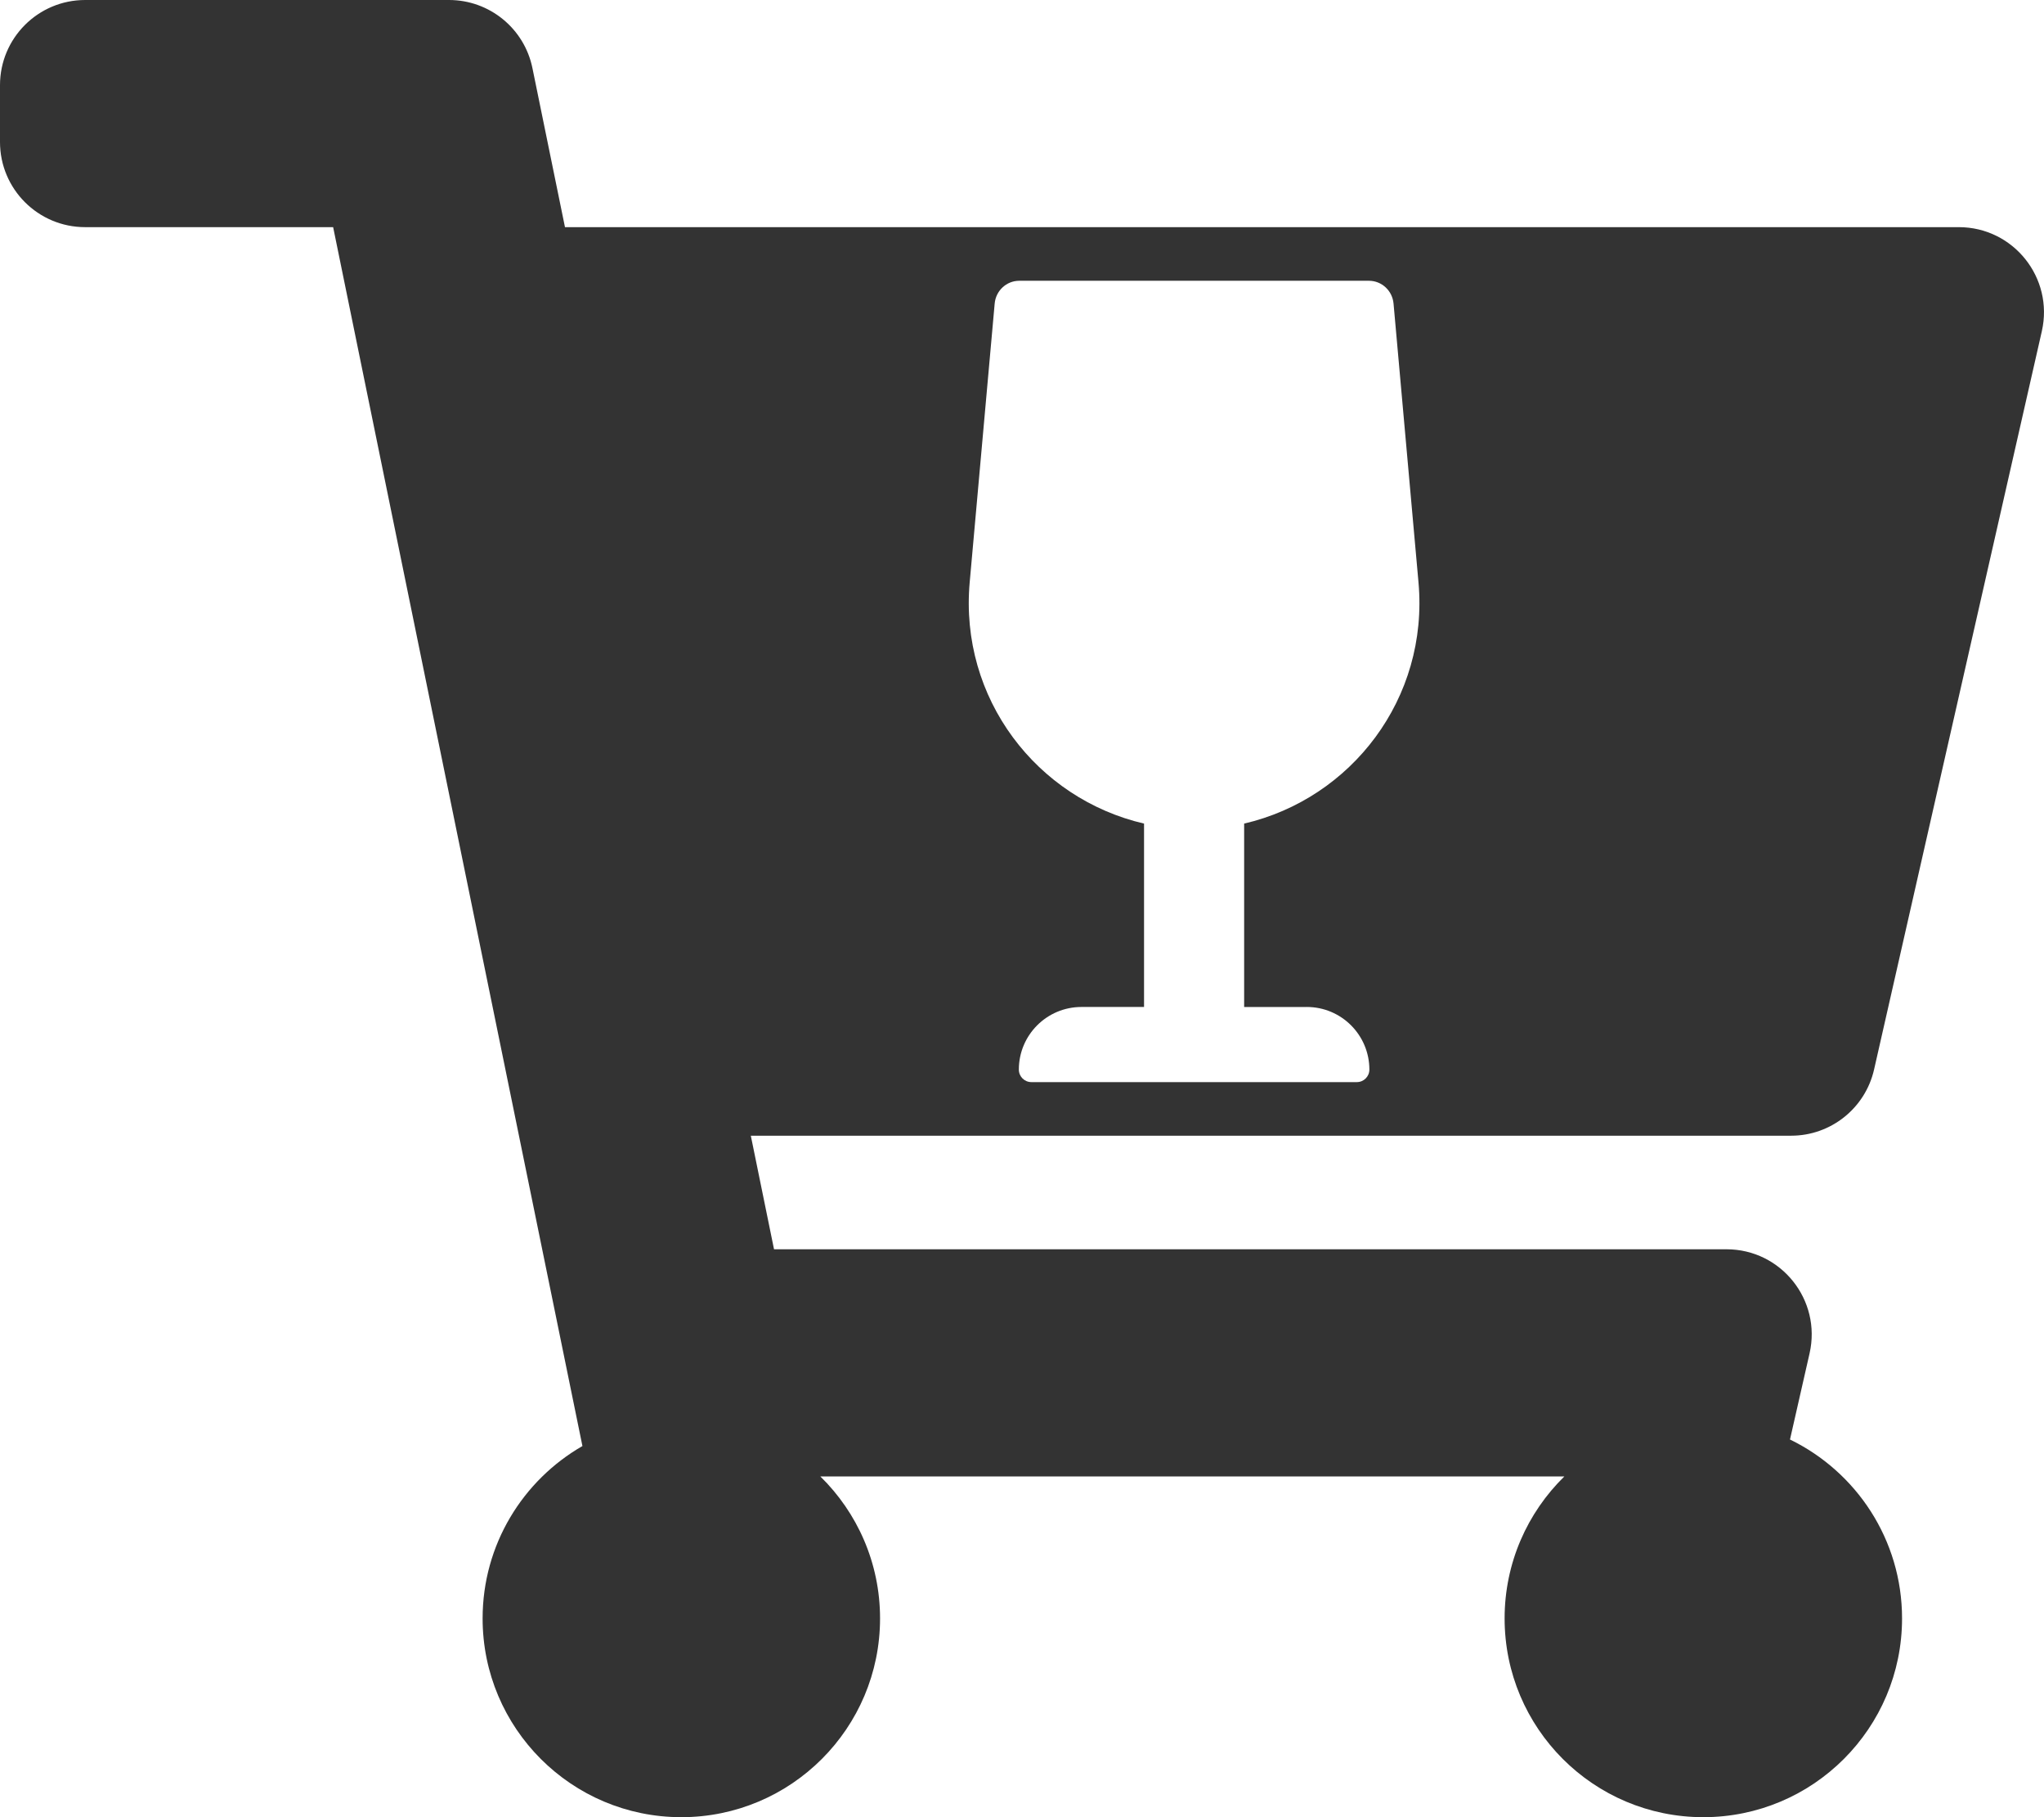
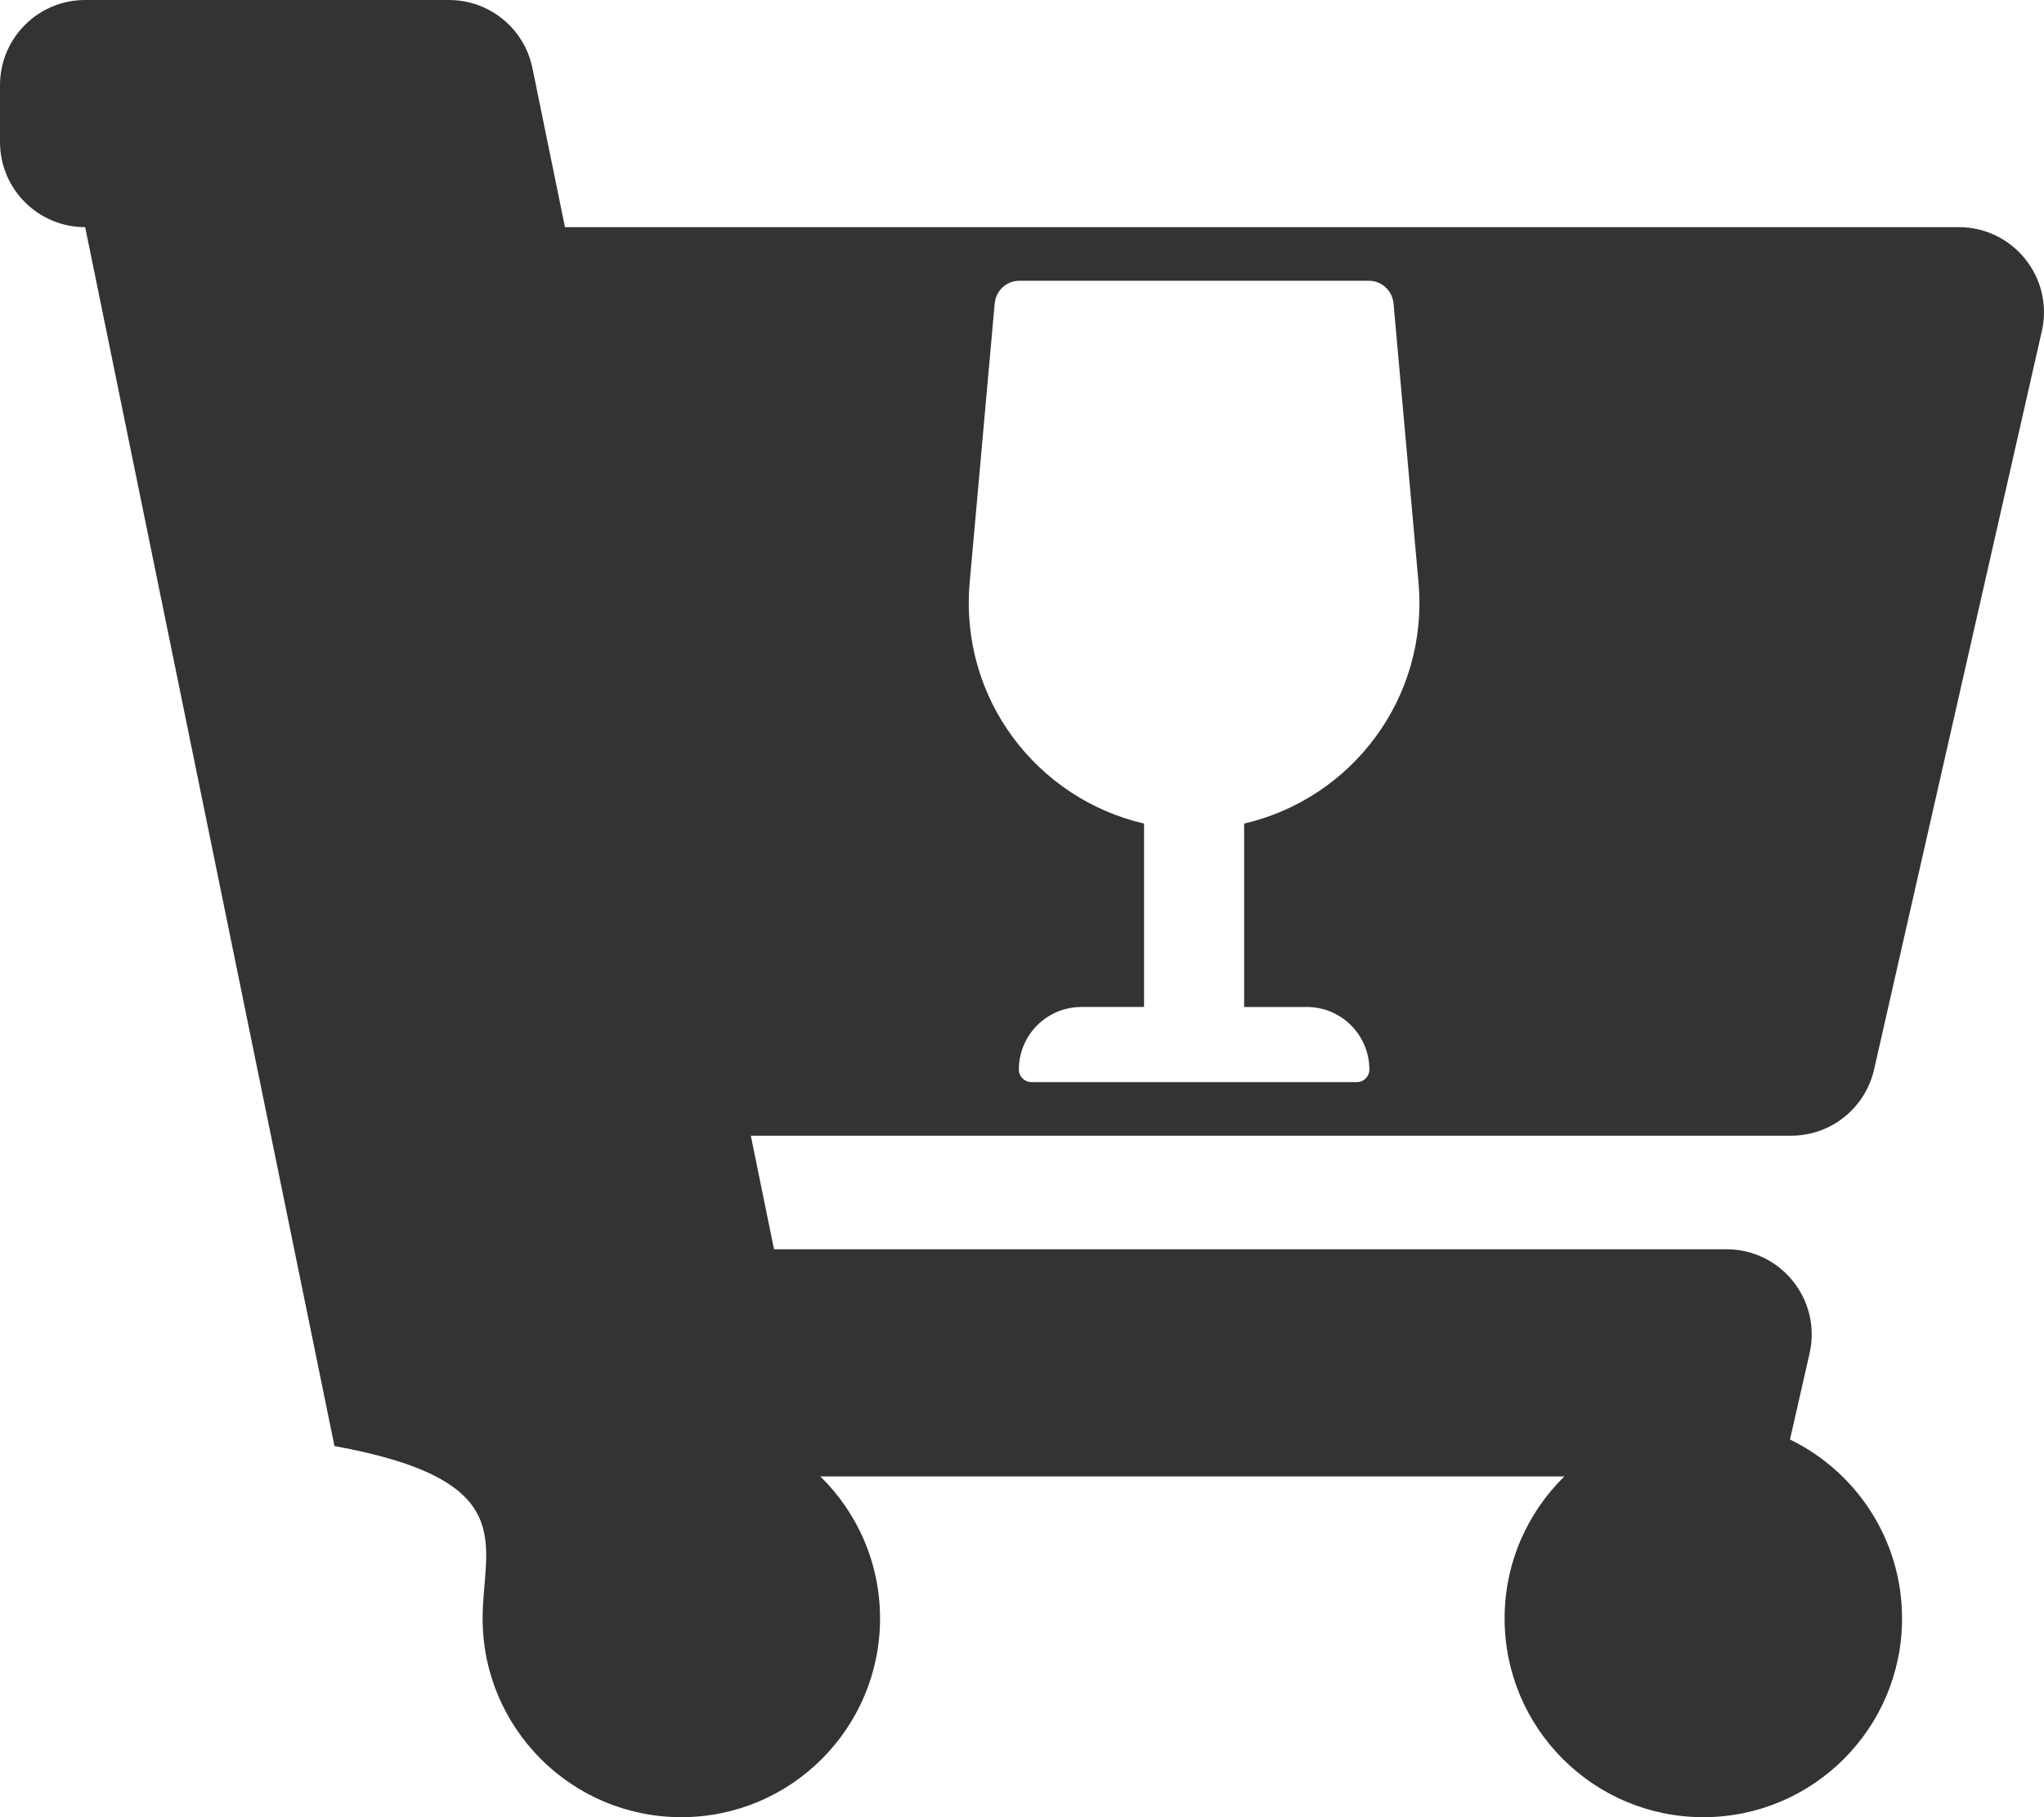
<svg xmlns="http://www.w3.org/2000/svg" version="1.1" focusable="false" x="0px" y="0px" viewBox="0 0 576 512" style="enable-background:new 0 0 576 512;" xml:space="preserve">
  <style type="text/css">
	.st0{fill:#333333;}
</style>
-   <path class="st0" d="M528.12,301.32l47.27-208c3.41-15.02-8-29.32-23.4-29.32H159.21l-9.17-44.81C147.76,8.02,137.93,0,126.53,0H24  C10.74,0,0,10.74,0,24v16c0,13.26,10.74,24,24,24h69.88l70.25,343.43C147.33,417.1,136,435.22,136,456c0,30.93,25.07,56,56,56  s56-25.07,56-56c0-15.67-6.45-29.84-16.82-40h209.65C430.45,426.16,424,440.33,424,456c0,30.93,25.07,56,56,56  c30.93,0,56-25.07,56-56c0-22.17-12.89-41.33-31.58-50.41l5.52-24.28c3.41-15.02-8-29.32-23.4-29.32H218.12l-6.54-32h293.14  C515.92,320,525.64,312.25,528.12,301.32z M368.25,283.72c9.74,0,17.64,7.9,17.64,17.64c0,1.95-1.58,3.53-3.53,3.53h-91.72  c-1.95,0-3.53-1.58-3.53-3.53c0-9.74,7.9-17.64,17.64-17.64h17.64v-51.67c-30.19-7.01-52.06-35.24-49.13-67.98l7.04-78.54  c0.32-3.63,3.33-6.42,6.92-6.42h98.55c3.6,0,6.6,2.78,6.93,6.42l7.03,78.54c2.93,32.74-18.93,60.97-49.13,67.98v51.68H368.25z" />
+   <path class="st0" d="M528.12,301.32l47.27-208c3.41-15.02-8-29.32-23.4-29.32H159.21l-9.17-44.81C147.76,8.02,137.93,0,126.53,0H24  C10.74,0,0,10.74,0,24v16c0,13.26,10.74,24,24,24l70.25,343.43C147.33,417.1,136,435.22,136,456c0,30.93,25.07,56,56,56  s56-25.07,56-56c0-15.67-6.45-29.84-16.82-40h209.65C430.45,426.16,424,440.33,424,456c0,30.93,25.07,56,56,56  c30.93,0,56-25.07,56-56c0-22.17-12.89-41.33-31.58-50.41l5.52-24.28c3.41-15.02-8-29.32-23.4-29.32H218.12l-6.54-32h293.14  C515.92,320,525.64,312.25,528.12,301.32z M368.25,283.72c9.74,0,17.64,7.9,17.64,17.64c0,1.95-1.58,3.53-3.53,3.53h-91.72  c-1.95,0-3.53-1.58-3.53-3.53c0-9.74,7.9-17.64,17.64-17.64h17.64v-51.67c-30.19-7.01-52.06-35.24-49.13-67.98l7.04-78.54  c0.32-3.63,3.33-6.42,6.92-6.42h98.55c3.6,0,6.6,2.78,6.93,6.42l7.03,78.54c2.93,32.74-18.93,60.97-49.13,67.98v51.68H368.25z" />
</svg>